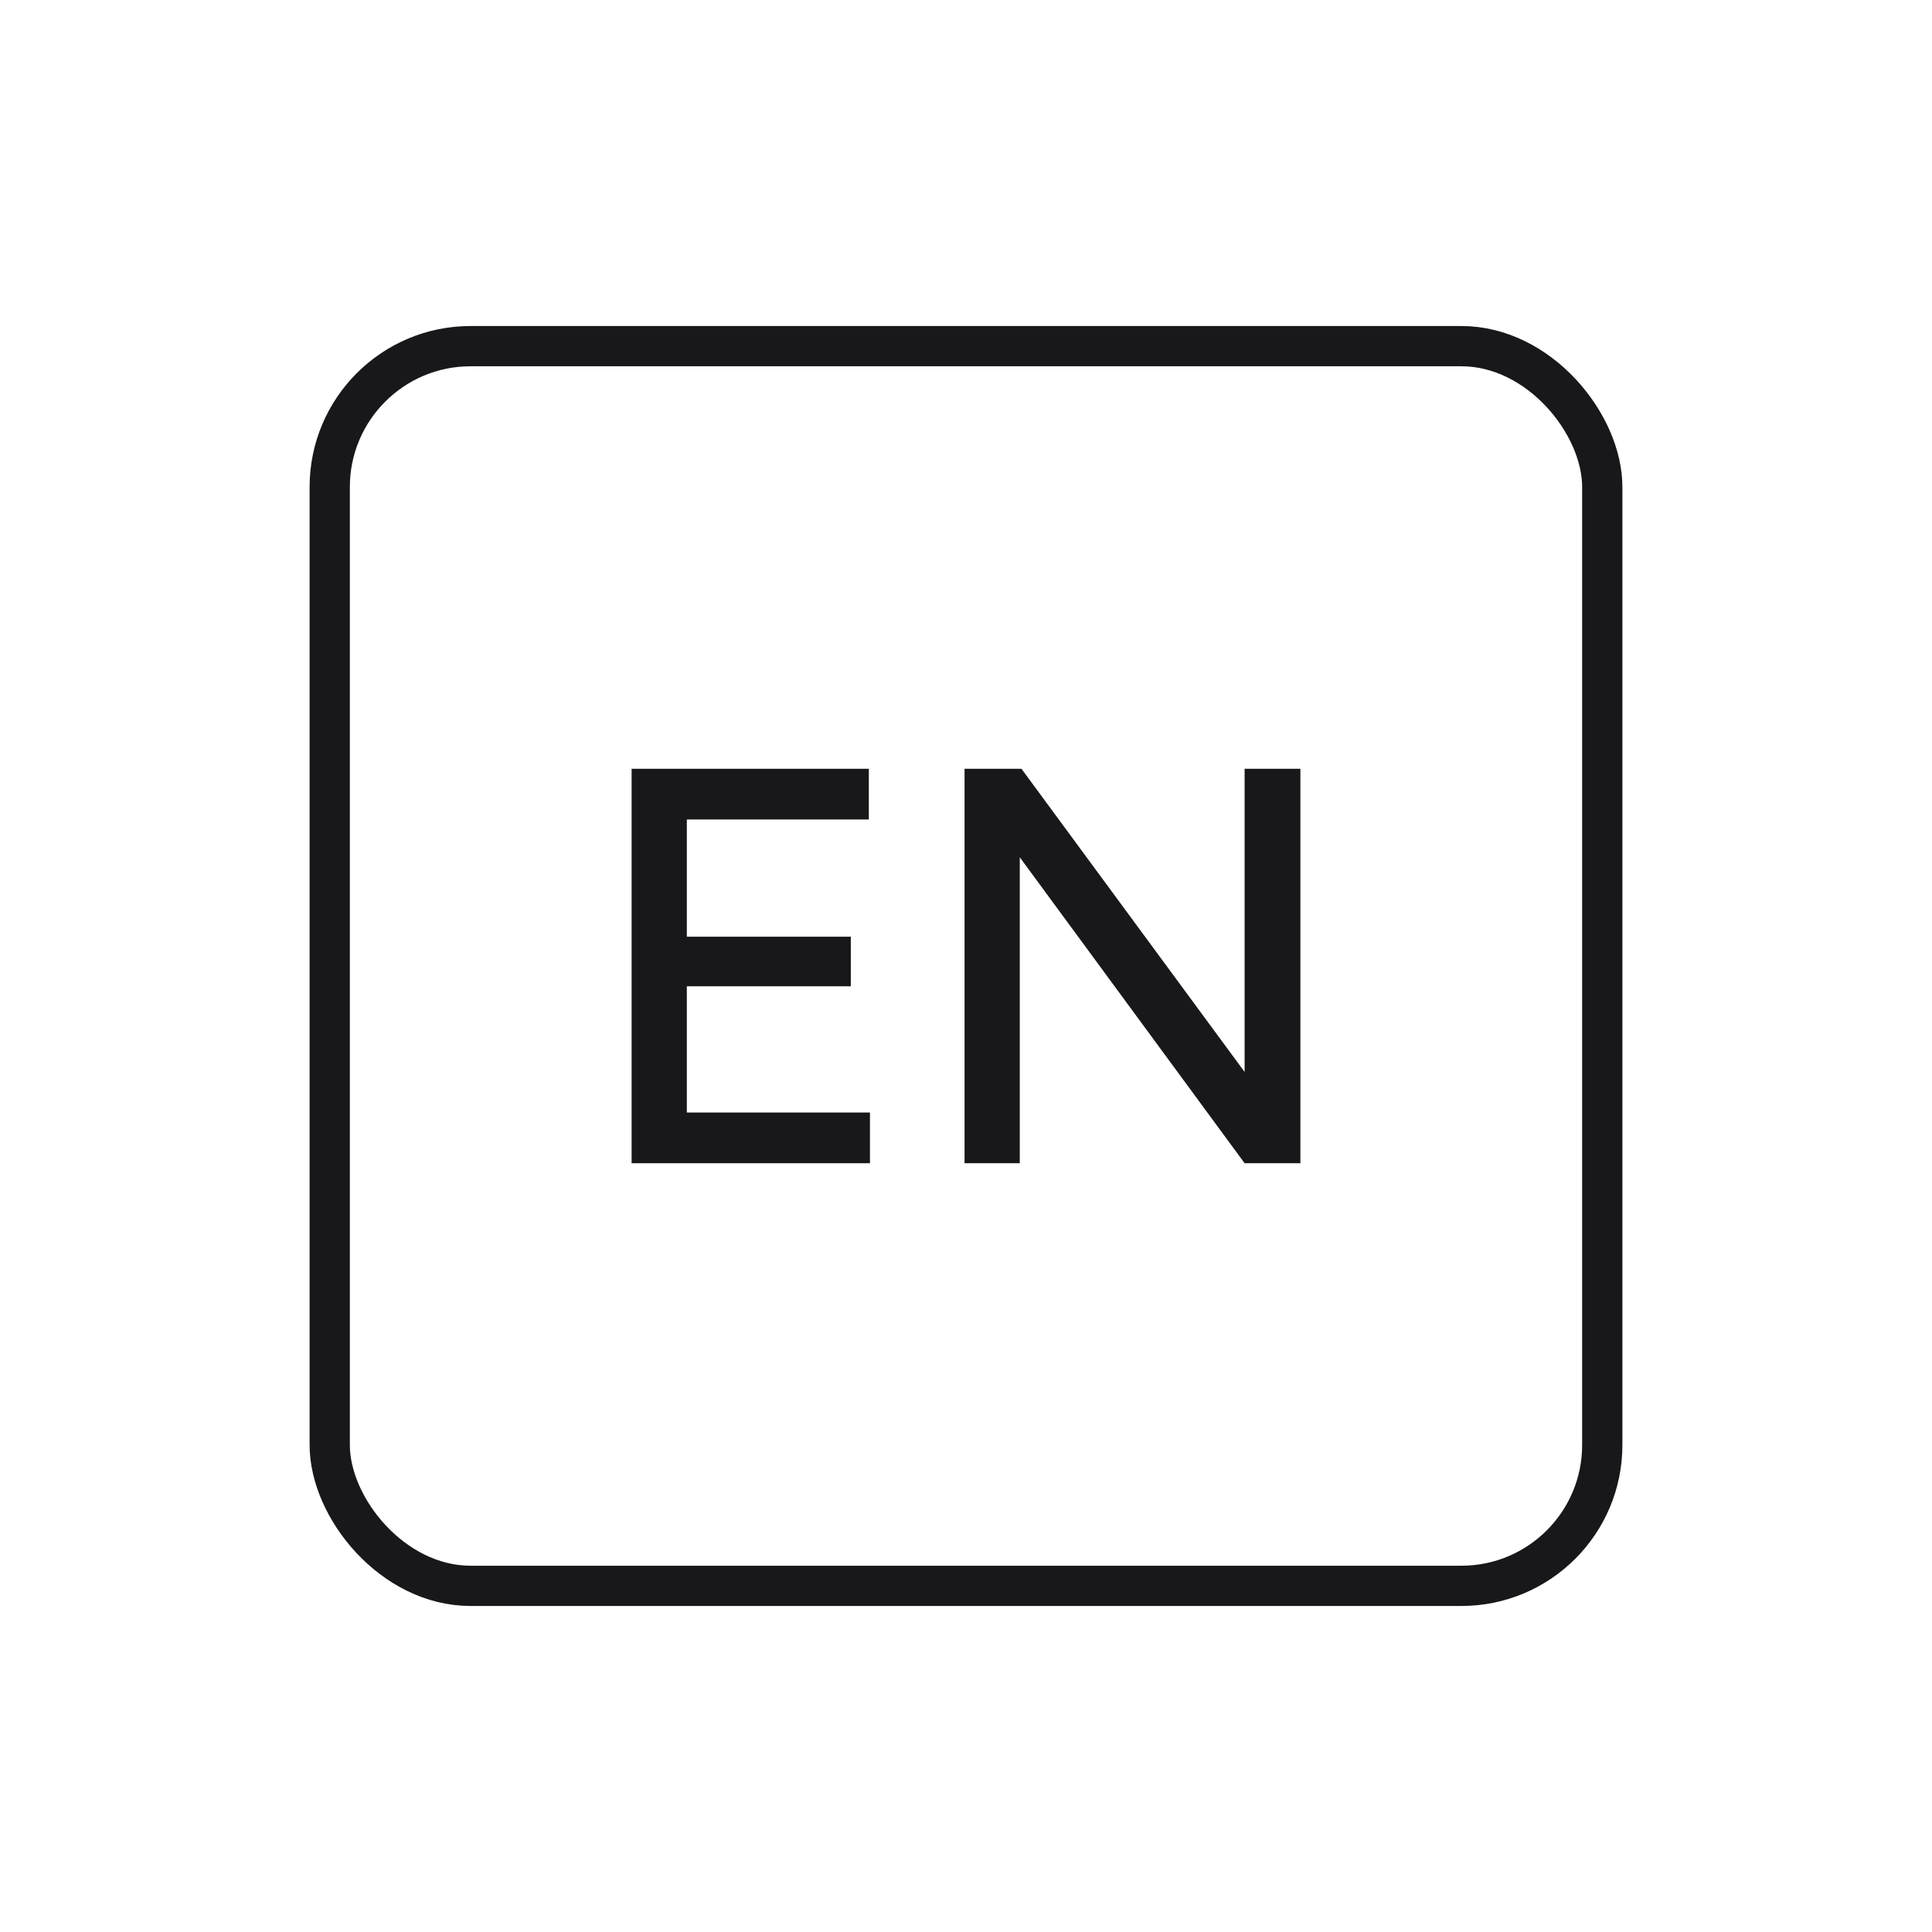
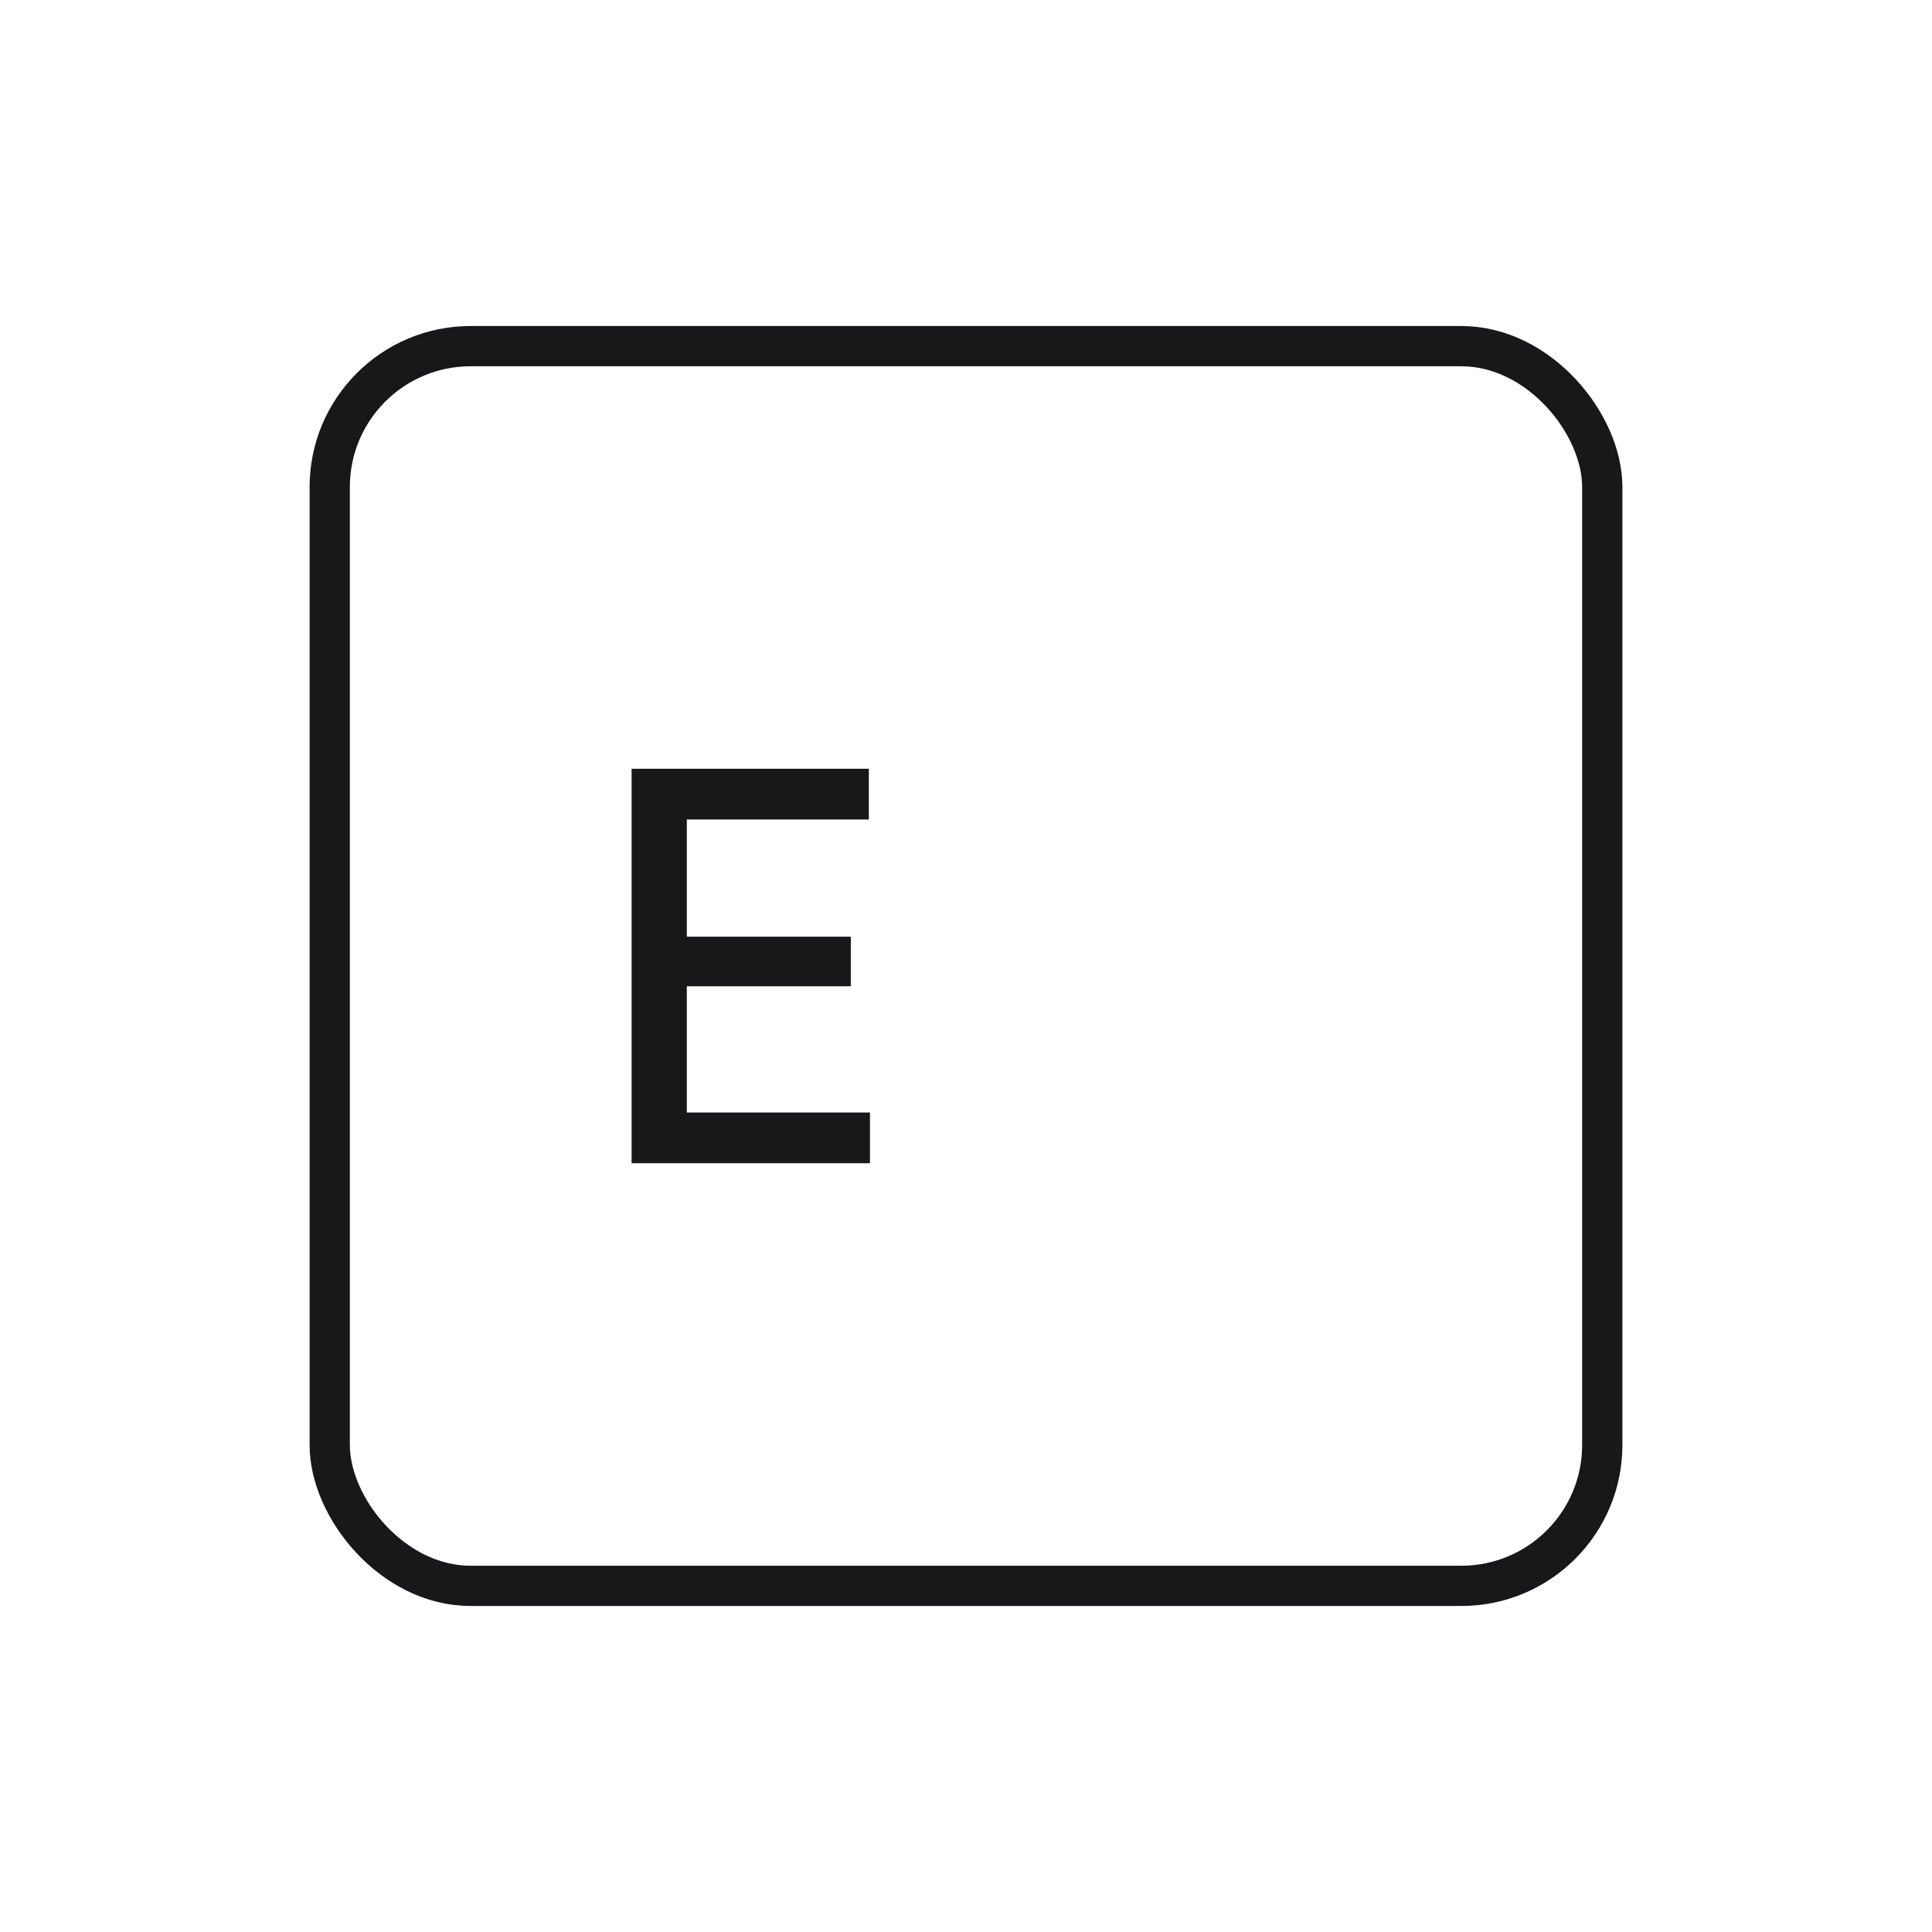
<svg xmlns="http://www.w3.org/2000/svg" width="48" height="48" viewBox="0 0 48 48" fill="none">
  <rect x="8.192" y="8.6" width="31.616" height="30.8" rx="3.5" stroke="#18181B" />
-   <path d="M15.692 28.9V19.1H17.064V28.9H15.692ZM16.84 28.9V27.64H21.614V28.9H16.84ZM16.84 24.504V23.272H21.138V24.504H16.84ZM16.84 20.36V19.1H21.586V20.36H16.84Z" fill="#18181B" />
-   <path d="M30.922 28.9L24.286 19.87L25.378 19.1L32.014 28.116L30.922 28.9ZM23.964 28.9V19.1H25.378L25.336 20.248V28.9H23.964ZM30.922 28.9V19.1H32.308V28.9H30.922Z" fill="#18181B" />
+   <path d="M15.692 28.9V19.1H17.064V28.9H15.692ZM16.84 28.9V27.64H21.614V28.9H16.84ZM16.84 24.504V23.272H21.138V24.504H16.84M16.84 20.36V19.1H21.586V20.36H16.84Z" fill="#18181B" />
</svg>